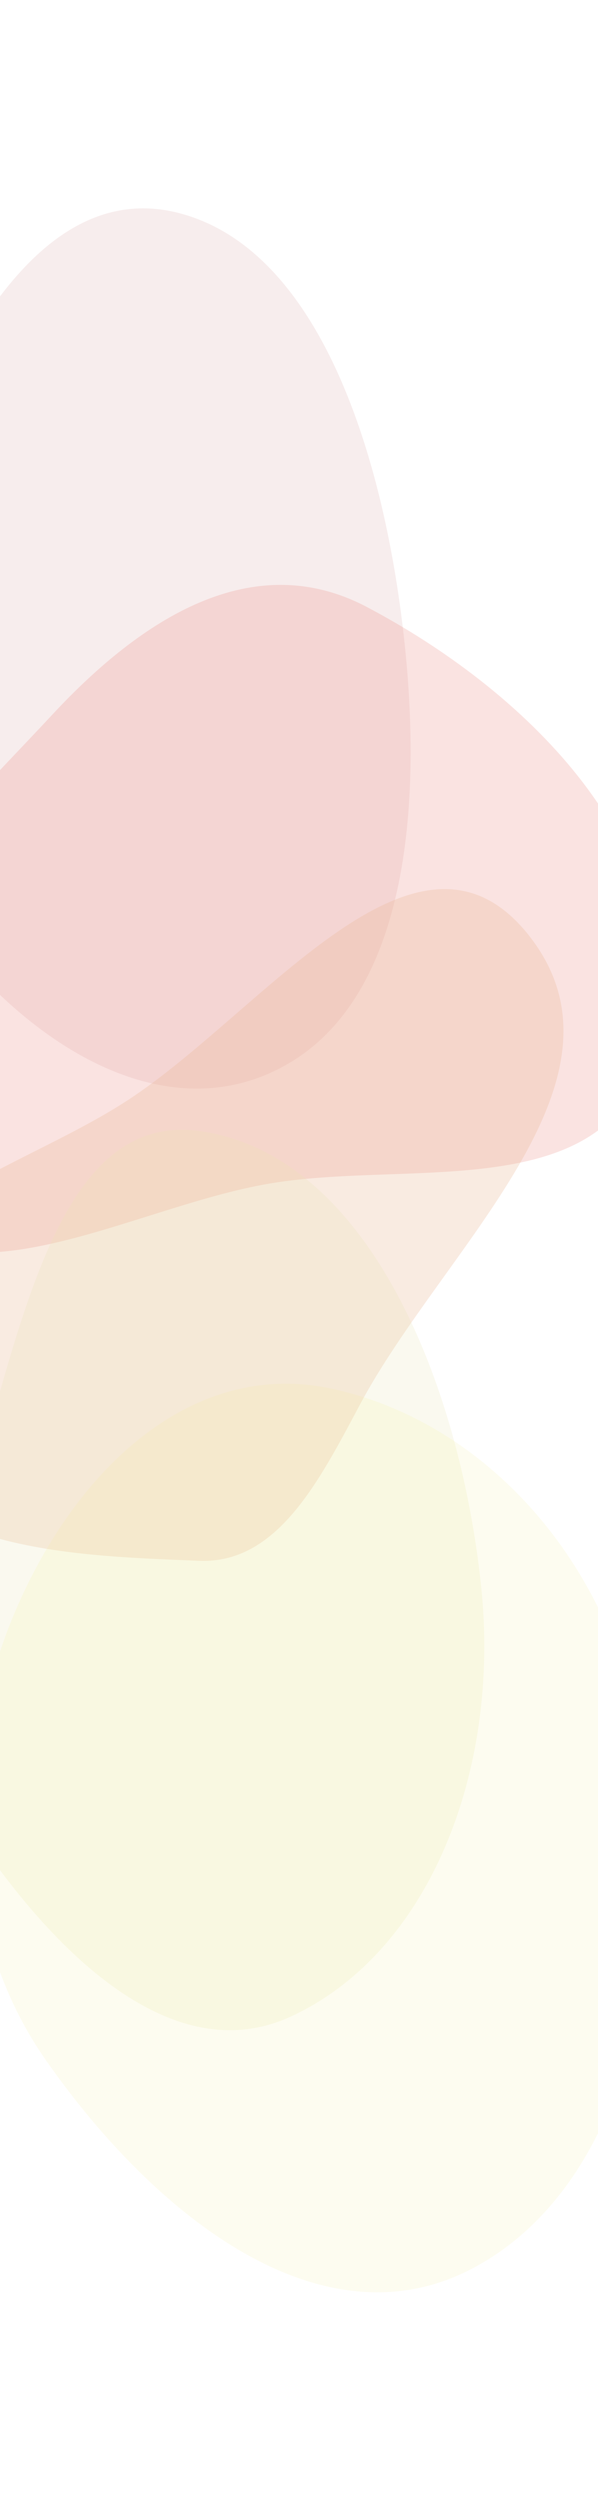
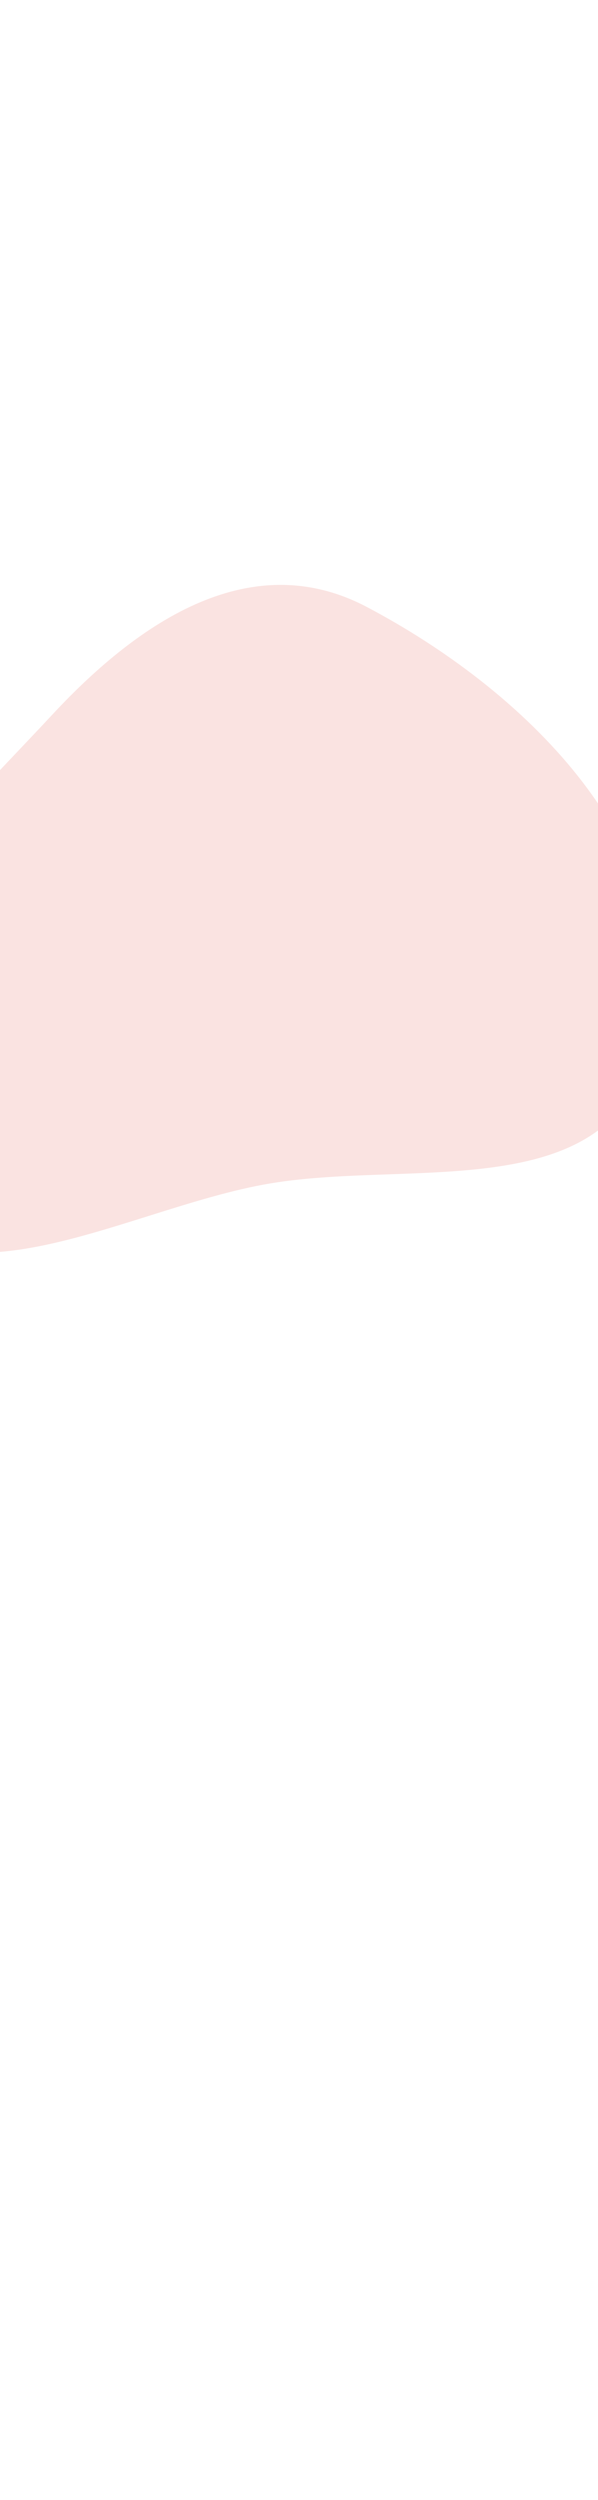
<svg xmlns="http://www.w3.org/2000/svg" width="500" height="2087" viewBox="0 0 500 2087" fill="none">
  <g opacity="0.7">
    <g filter="url(#filter0_f_429_867)">
-       <path fill-rule="evenodd" clip-rule="evenodd" d="M335.241 511.466C315.923 365.47 262.259 206.644 149.219 177.762C39.597 149.752 -34.168 280.449 -80.733 405.18C-122.615 517.371 -132.58 652.558 -65.357 752.544C14.236 870.928 139.271 949.169 243.026 886.73C344.462 825.686 354.745 658.878 335.241 511.466Z" fill="#930000" fill-opacity="0.1" />
-     </g>
+       </g>
    <g filter="url(#filter1_f_429_867)">
      <path fill-rule="evenodd" clip-rule="evenodd" d="M306.768 506.733C211.243 456.409 118.317 516.436 43.758 596.564C-53.666 701.267 -195.019 829.084 -127.598 973.55C-61.725 1114.7 98.192 1009.17 226.371 987.859C350.309 967.254 521.734 1010.19 546.585 861.464C573.299 701.6 433.521 573.509 306.768 506.733Z" fill="#DD3C2A" fill-opacity="0.2" />
    </g>
    <g filter="url(#filter2_f_429_867)">
-       <path fill-rule="evenodd" clip-rule="evenodd" d="M300.809 1172.84C370.891 1041.42 536.048 903.511 443.793 782.923C350.664 661.194 221.233 844.073 106.391 918.719C6.719 983.506 -151.025 1015.95 -129.218 1155.38C-107.382 1294.98 50.772 1298.26 166.49 1302.96C231.422 1305.6 266.31 1237.54 300.809 1172.84Z" fill="#E08C5A" fill-opacity="0.25" />
-     </g>
+       </g>
    <g filter="url(#filter3_f_429_867)">
-       <path fill-rule="evenodd" clip-rule="evenodd" d="M402.396 1325.17C384.641 1154.11 307.3 963.442 166.592 944.148C42.046 927.071 15.179 1127.78 -30.863 1265.76C-59.648 1352.02 -76.546 1447.17 -26.629 1523.2C42.811 1628.96 143.712 1729.35 243.32 1683.37C359.12 1629.92 418.287 1478.26 402.396 1325.17Z" fill="#DFDB8F" fill-opacity="0.2" />
-     </g>
+       </g>
    <g filter="url(#filter4_f_429_867)">
-       <path fill-rule="evenodd" clip-rule="evenodd" d="M536.457 1456.04C511.412 1301.71 403.483 1185.74 276.166 1159.03C161.757 1135.03 64.024 1224.3 12.336 1346.1C-38.468 1465.81 -37.031 1612.1 38.237 1719.68C130.855 1852.05 270.113 1959.8 395.364 1893.52C525.772 1824.52 564.799 1630.68 536.457 1456.04Z" fill="#E9DF29" fill-opacity="0.1" />
-     </g>
+       </g>
  </g>
  <defs>
    <filter id="filter0_f_429_867" x="-287.177" y="0.74" width="803.704" height="1081.22" filterUnits="userSpaceOnUse" color-interpolation-filters="sRGB">
      <feFlood flood-opacity="0" result="BackgroundImageFix" />
      <feBlend mode="normal" in="SourceGraphic" in2="BackgroundImageFix" result="shape" />
      <feGaussianBlur stdDeviation="86.596" result="effect1_foregroundBlur_429_867" />
    </filter>
    <filter id="filter1_f_429_867" x="-318.379" y="315.073" width="1041.47" height="903.888" filterUnits="userSpaceOnUse" color-interpolation-filters="sRGB">
      <feFlood flood-opacity="0" result="BackgroundImageFix" />
      <feBlend mode="normal" in="SourceGraphic" in2="BackgroundImageFix" result="shape" />
      <feGaussianBlur stdDeviation="86.596" result="effect1_foregroundBlur_429_867" />
    </filter>
    <filter id="filter2_f_429_867" x="-304.454" y="569.014" width="948.768" height="907.214" filterUnits="userSpaceOnUse" color-interpolation-filters="sRGB">
      <feFlood flood-opacity="0" result="BackgroundImageFix" />
      <feBlend mode="normal" in="SourceGraphic" in2="BackgroundImageFix" result="shape" />
      <feGaussianBlur stdDeviation="86.596" result="effect1_foregroundBlur_429_867" />
    </filter>
    <filter id="filter3_f_429_867" x="-231.639" y="769.934" width="809.773" height="1098.08" filterUnits="userSpaceOnUse" color-interpolation-filters="sRGB">
      <feFlood flood-opacity="0" result="BackgroundImageFix" />
      <feBlend mode="normal" in="SourceGraphic" in2="BackgroundImageFix" result="shape" />
      <feGaussianBlur stdDeviation="86.596" result="effect1_foregroundBlur_429_867" />
    </filter>
    <filter id="filter4_f_429_867" x="-195.742" y="981.925" width="914.122" height="1104.91" filterUnits="userSpaceOnUse" color-interpolation-filters="sRGB">
      <feFlood flood-opacity="0" result="BackgroundImageFix" />
      <feBlend mode="normal" in="SourceGraphic" in2="BackgroundImageFix" result="shape" />
      <feGaussianBlur stdDeviation="86.596" result="effect1_foregroundBlur_429_867" />
    </filter>
  </defs>
</svg>